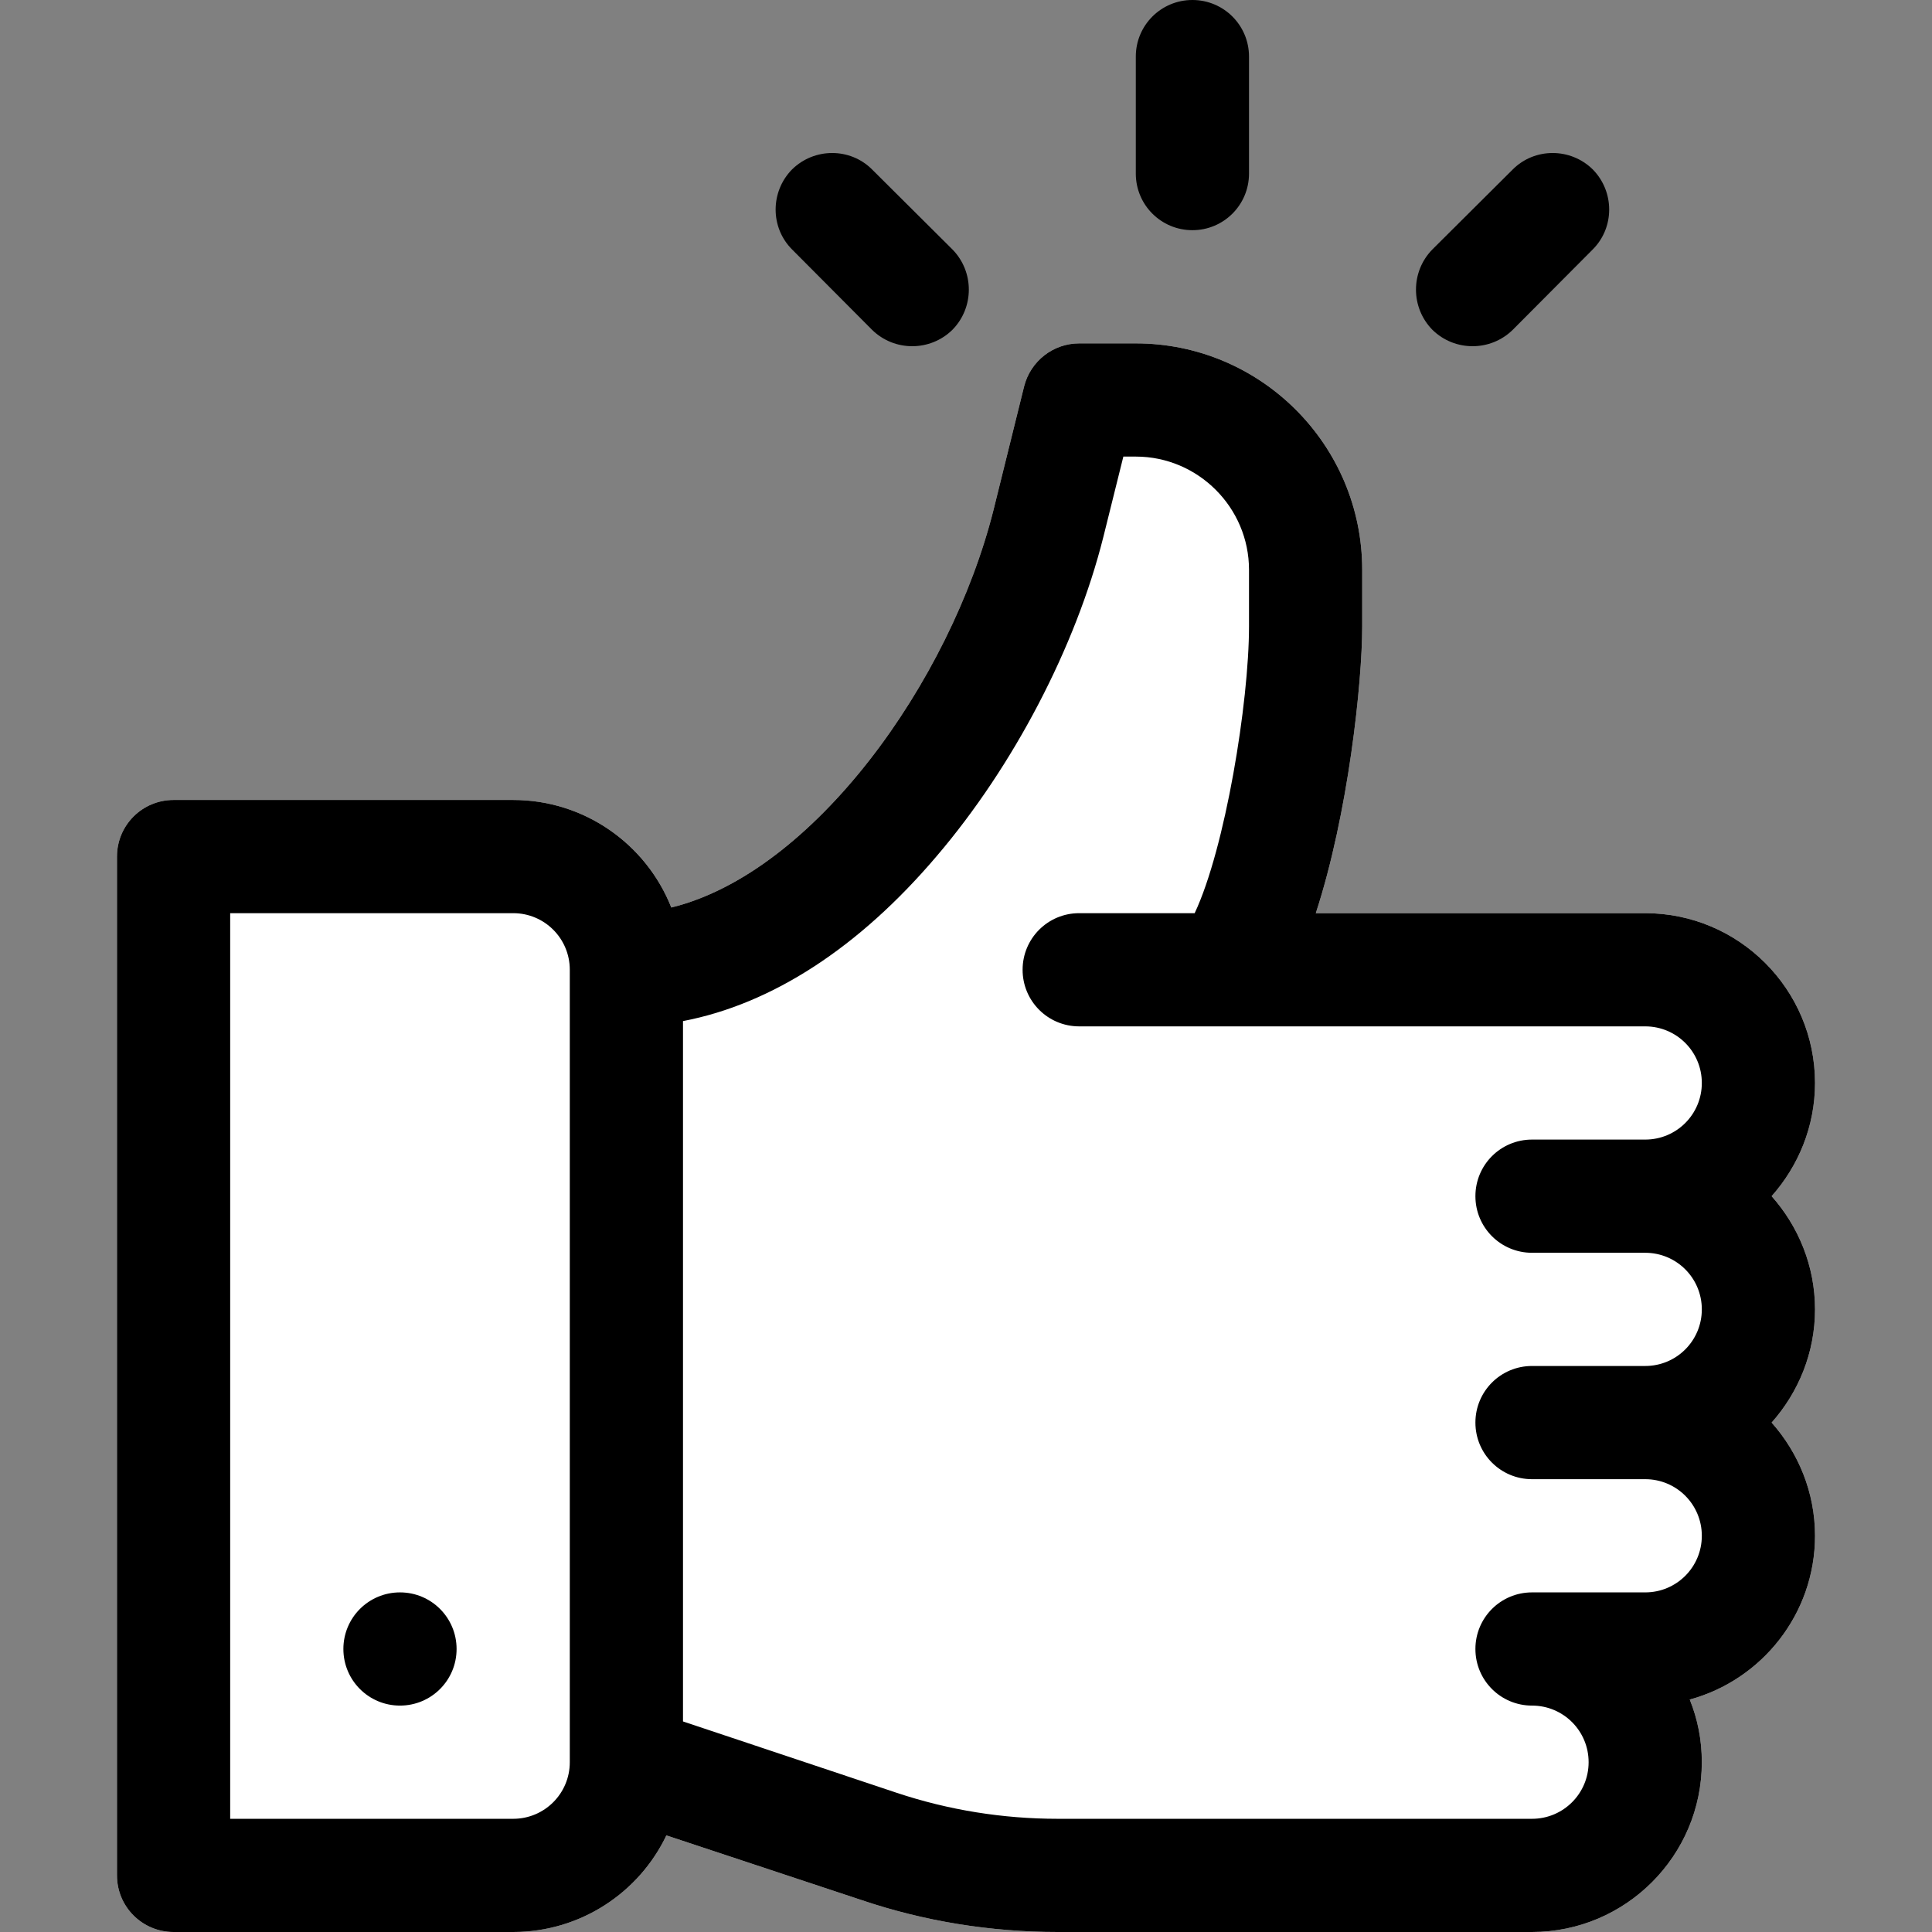
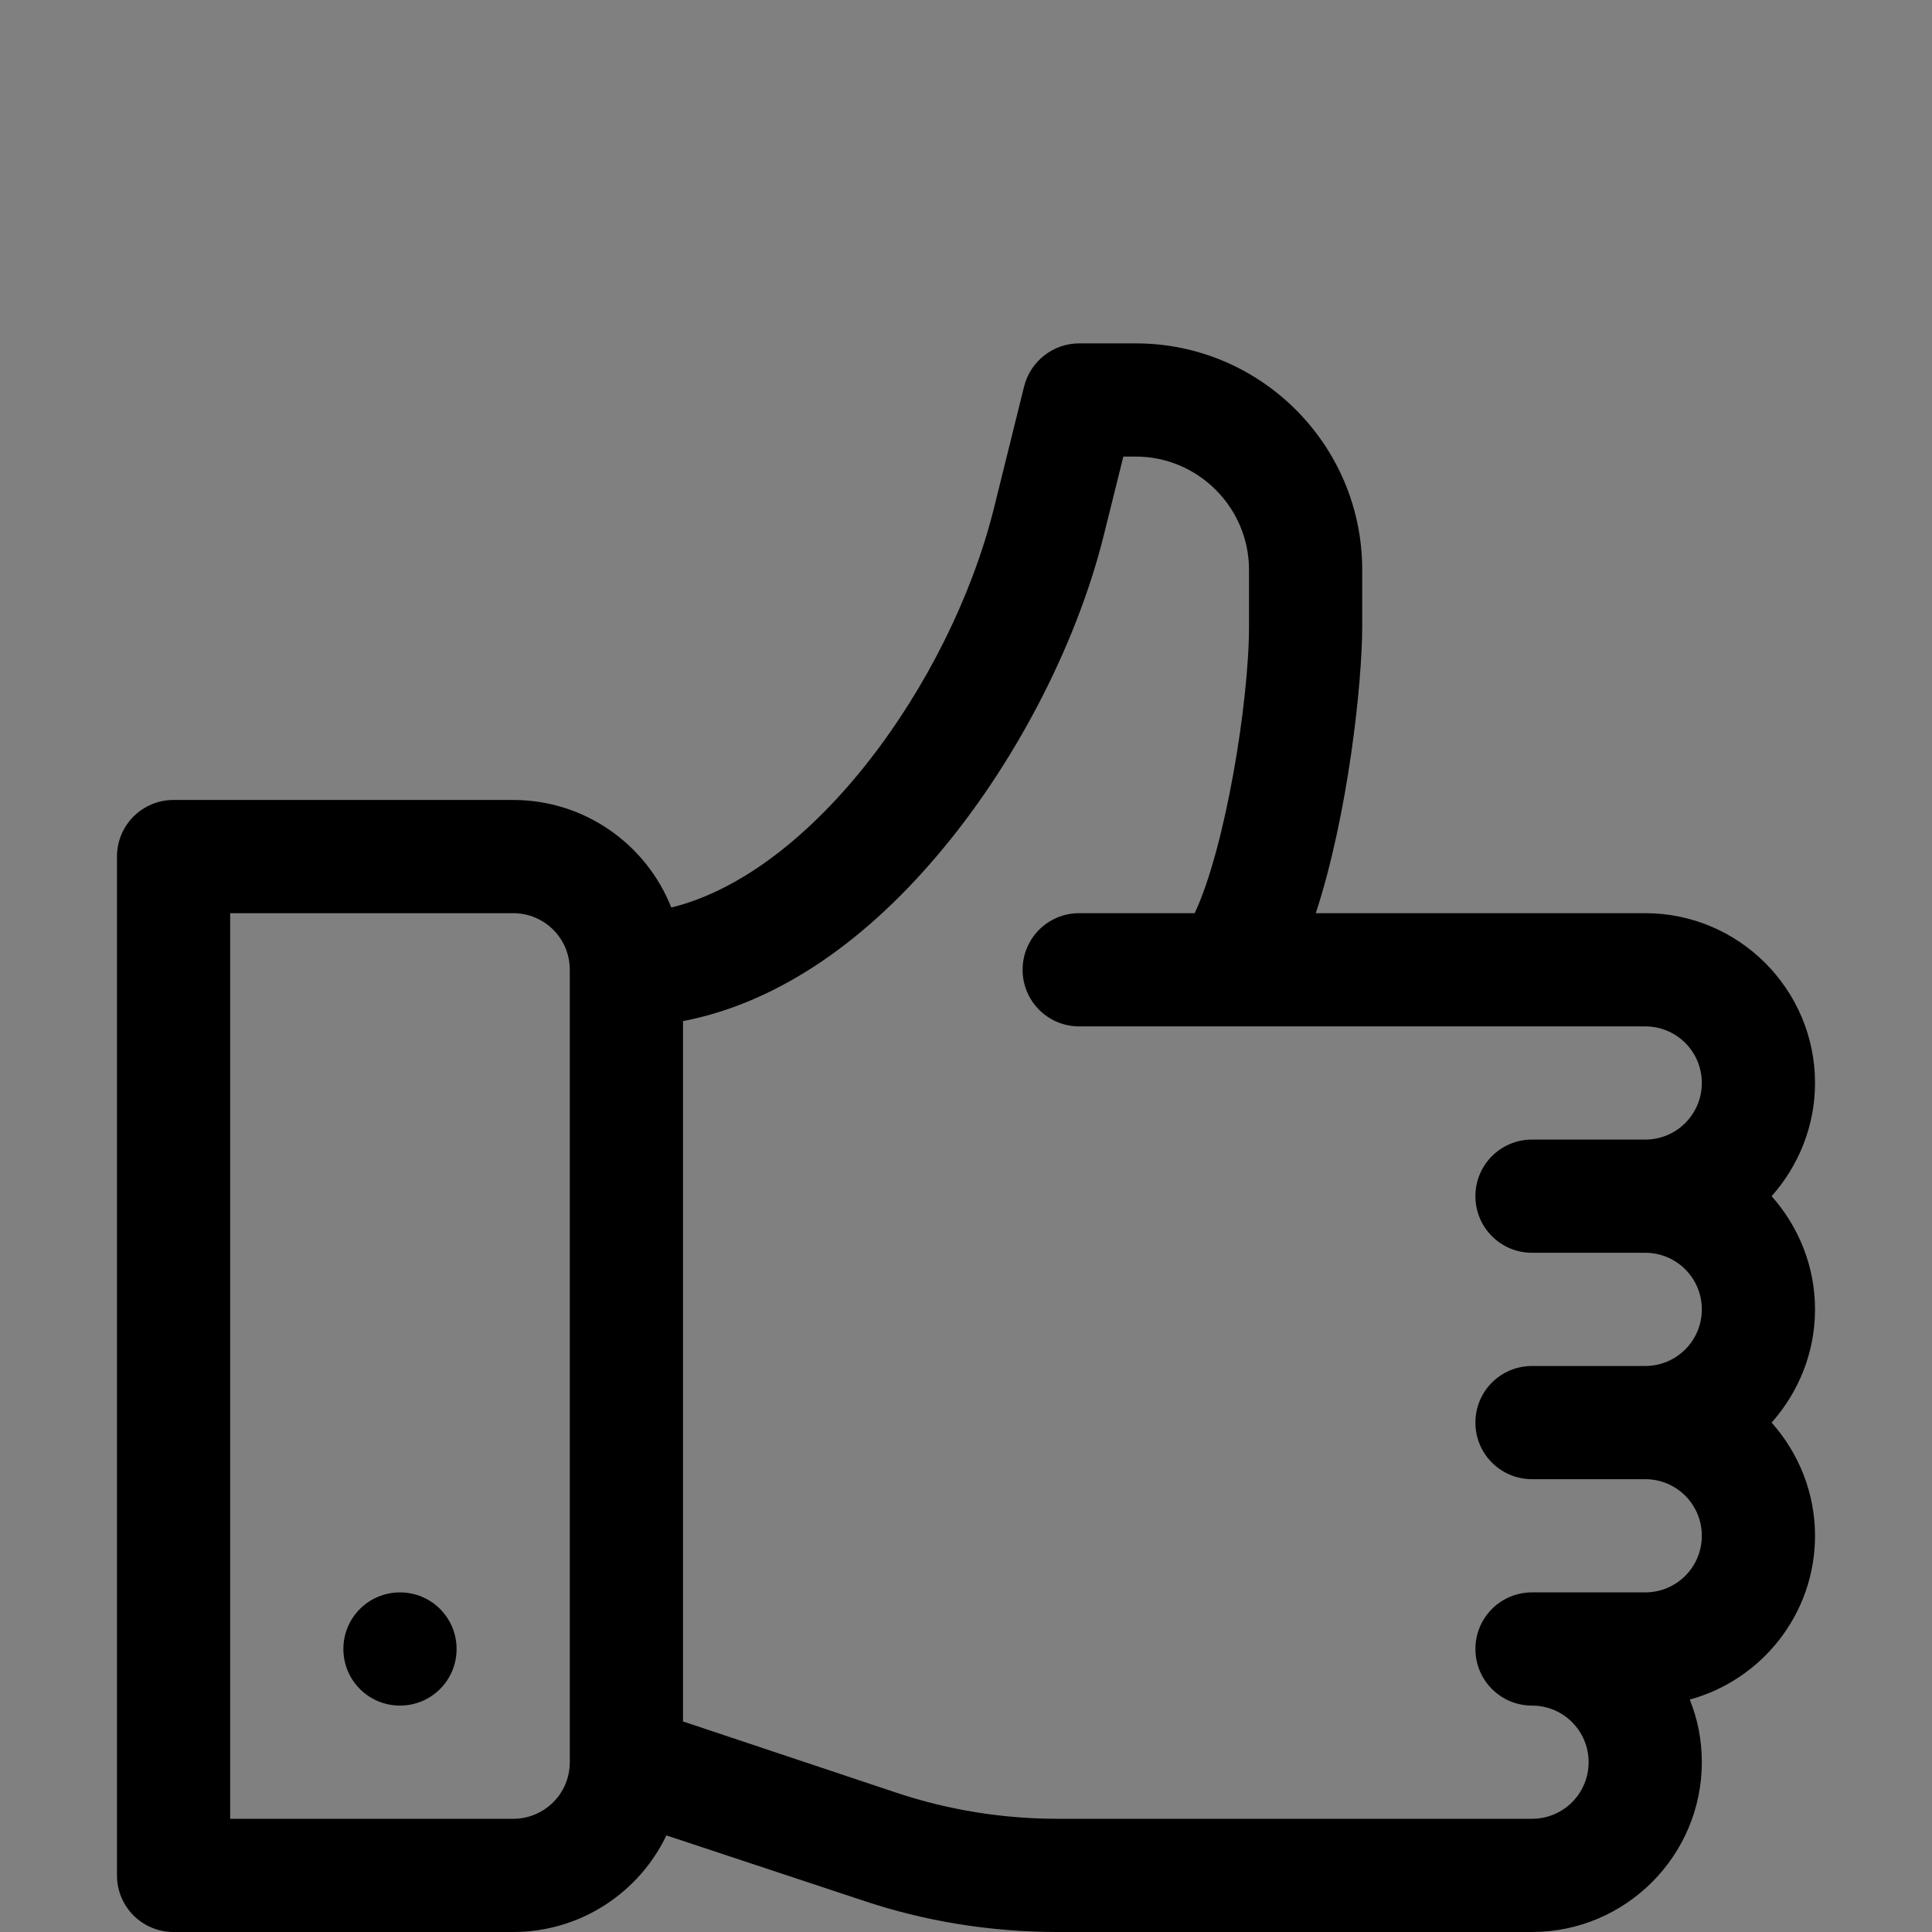
<svg xmlns="http://www.w3.org/2000/svg" version="1.2" viewBox="0 0 512 512" width="512" height="512">
  <rect x="0" y="0" width="512" height="512" fill="#808080" stroke="none" />
  <title>like (3)-svg</title>
  <style>
		.s1 { fill: #000000 } 
	</style>
  <g id="Layer">
    <g id="Layer">
-       <path id="Layer copy" fill-rule="evenodd" fill="#fff" d="m469.5 317c7.1-8 11.5-18.5 11.5-30 0-24.8-20.2-45-45-45h-87.3c8.6-26.3 12.3-61.1 12.3-76v-15c0-33.1-26.9-60-60-60h-15c-6.9 0-12.9 4.7-14.6 11.4l-8.1 32.7c-11.5 45.7-47.8 96.2-85.4 105.4-6.6-16.7-22.9-28.5-41.9-28.5h-90c-8.3 0-15 6.7-15 15v270c0 8.3 6.7 15 15 15h90c17.9 0 33.4-10.5 40.6-25.6l51.6 17.1c16.8 5.7 34.4 8.5 52.1 8.5h125.7c24.8 0 45-20.2 45-45 0-5.9-1.1-11.4-3.2-16.6 19.1-5.2 33.2-22.7 33.2-43.4 0-11.5-4.4-22-11.5-30 7.1-8 11.5-18.5 11.5-30 0-11.5-4.4-22-11.5-30z" />
      <path id="Layer" fill-rule="evenodd" class="s1" d="m469.5 317c7.1-8 11.5-18.5 11.5-30 0-24.8-20.2-45-45-45h-87.3c8.6-26.3 12.3-61.1 12.3-76v-15c0-33.1-26.9-60-60-60h-15c-6.9 0-12.9 4.7-14.6 11.4l-8.1 32.7c-11.5 45.7-47.8 96.2-85.4 105.4-6.6-16.7-22.9-28.5-41.9-28.5h-90c-8.3 0-15 6.7-15 15v270c0 8.3 6.7 15 15 15h90c17.9 0 33.4-10.5 40.6-25.6l51.6 17.1c16.8 5.7 34.4 8.5 52.1 8.5h125.7c24.8 0 45-20.2 45-45 0-5.9-1.1-11.4-3.2-16.6 19.1-5.2 33.2-22.7 33.2-43.4 0-11.5-4.4-22-11.5-30 7.1-8 11.5-18.5 11.5-30 0-11.5-4.4-22-11.5-30zm-318.5 150c0 8.3-6.7 15-15 15h-75v-240h75c8.3 0 15 6.7 15 15zm255-135h30c8.3 0 15 6.7 15 15 0 8.3-6.7 15-15 15h-30c-8.3 0-15 6.7-15 15 0 8.3 6.7 15 15 15h30c8.3 0 15 6.7 15 15 0 8.3-6.7 15-15 15h-30c-8.3 0-15 6.7-15 15 0 8.3 6.7 15 15 15 8.3 0 15 6.7 15 15 0 8.3-6.7 15-15 15h-125.7c-14.5 0-28.9-2.3-42.7-6.9l-56.6-18.9v-185.6c23.5-4.5 46.6-19.4 67.3-43.8 20.3-23.8 36.8-55.4 44.1-84.5l5.3-21.3h3.3c16.5 0 30 13.5 30 30v15c0 20.1-6.3 58.8-14.4 76h-30.6c-8.3 0-15 6.7-15 15 0 8.3 6.7 15 15 15h150c8.3 0 15 6.7 15 15 0 8.3-6.7 15-15 15h-30c-8.3 0-15 6.7-15 15 0 8.3 6.7 15 15 15z" />
    </g>
  </g>
  <g id="Layer">
    <g id="Layer">
      <path id="Layer" class="s1" d="m106 452c-8.3 0-15-6.7-15-15 0-8.3 6.7-15 15-15 8.3 0 15 6.7 15 15 0 8.3-6.7 15-15 15z" />
    </g>
  </g>
  <g id="Layer">
    <g id="Layer">
-       <path id="Layer" class="s1" d="m316 0c-8.3 0-15 6.7-15 15v31c0 8.3 6.7 15 15 15 8.3 0 15-6.7 15-15v-31c0-8.3-6.7-15-15-15z" />
-     </g>
+       </g>
  </g>
  <g id="Layer">
    <g id="Layer">
-       <path id="Layer" class="s1" d="m252.4 66.1l-21.3-21.2c-5.8-5.8-15.3-5.8-21.2 0-5.8 5.9-5.8 15.4 0 21.2l21.2 21.3c5.9 5.8 15.4 5.8 21.3 0 5.8-5.9 5.8-15.4 0-21.3z" />
-     </g>
+       </g>
  </g>
  <g id="Layer">
    <g id="Layer">
-       <path id="Layer" class="s1" d="m422.1 44.9c-5.9-5.8-15.4-5.8-21.2 0l-21.3 21.2c-5.8 5.9-5.8 15.4 0 21.3 5.9 5.8 15.4 5.8 21.3 0l21.2-21.3c5.8-5.8 5.8-15.3 0-21.2z" />
-     </g>
+       </g>
  </g>
  <g id="Layer">
	</g>
  <g id="Layer">
	</g>
  <g id="Layer">
	</g>
  <g id="Layer">
	</g>
  <g id="Layer">
	</g>
  <g id="Layer">
	</g>
  <g id="Layer">
	</g>
  <g id="Layer">
	</g>
  <g id="Layer">
	</g>
  <g id="Layer">
	</g>
  <g id="Layer">
	</g>
  <g id="Layer">
	</g>
  <g id="Layer">
	</g>
  <g id="Layer">
	</g>
  <g id="Layer">
	</g>
</svg>